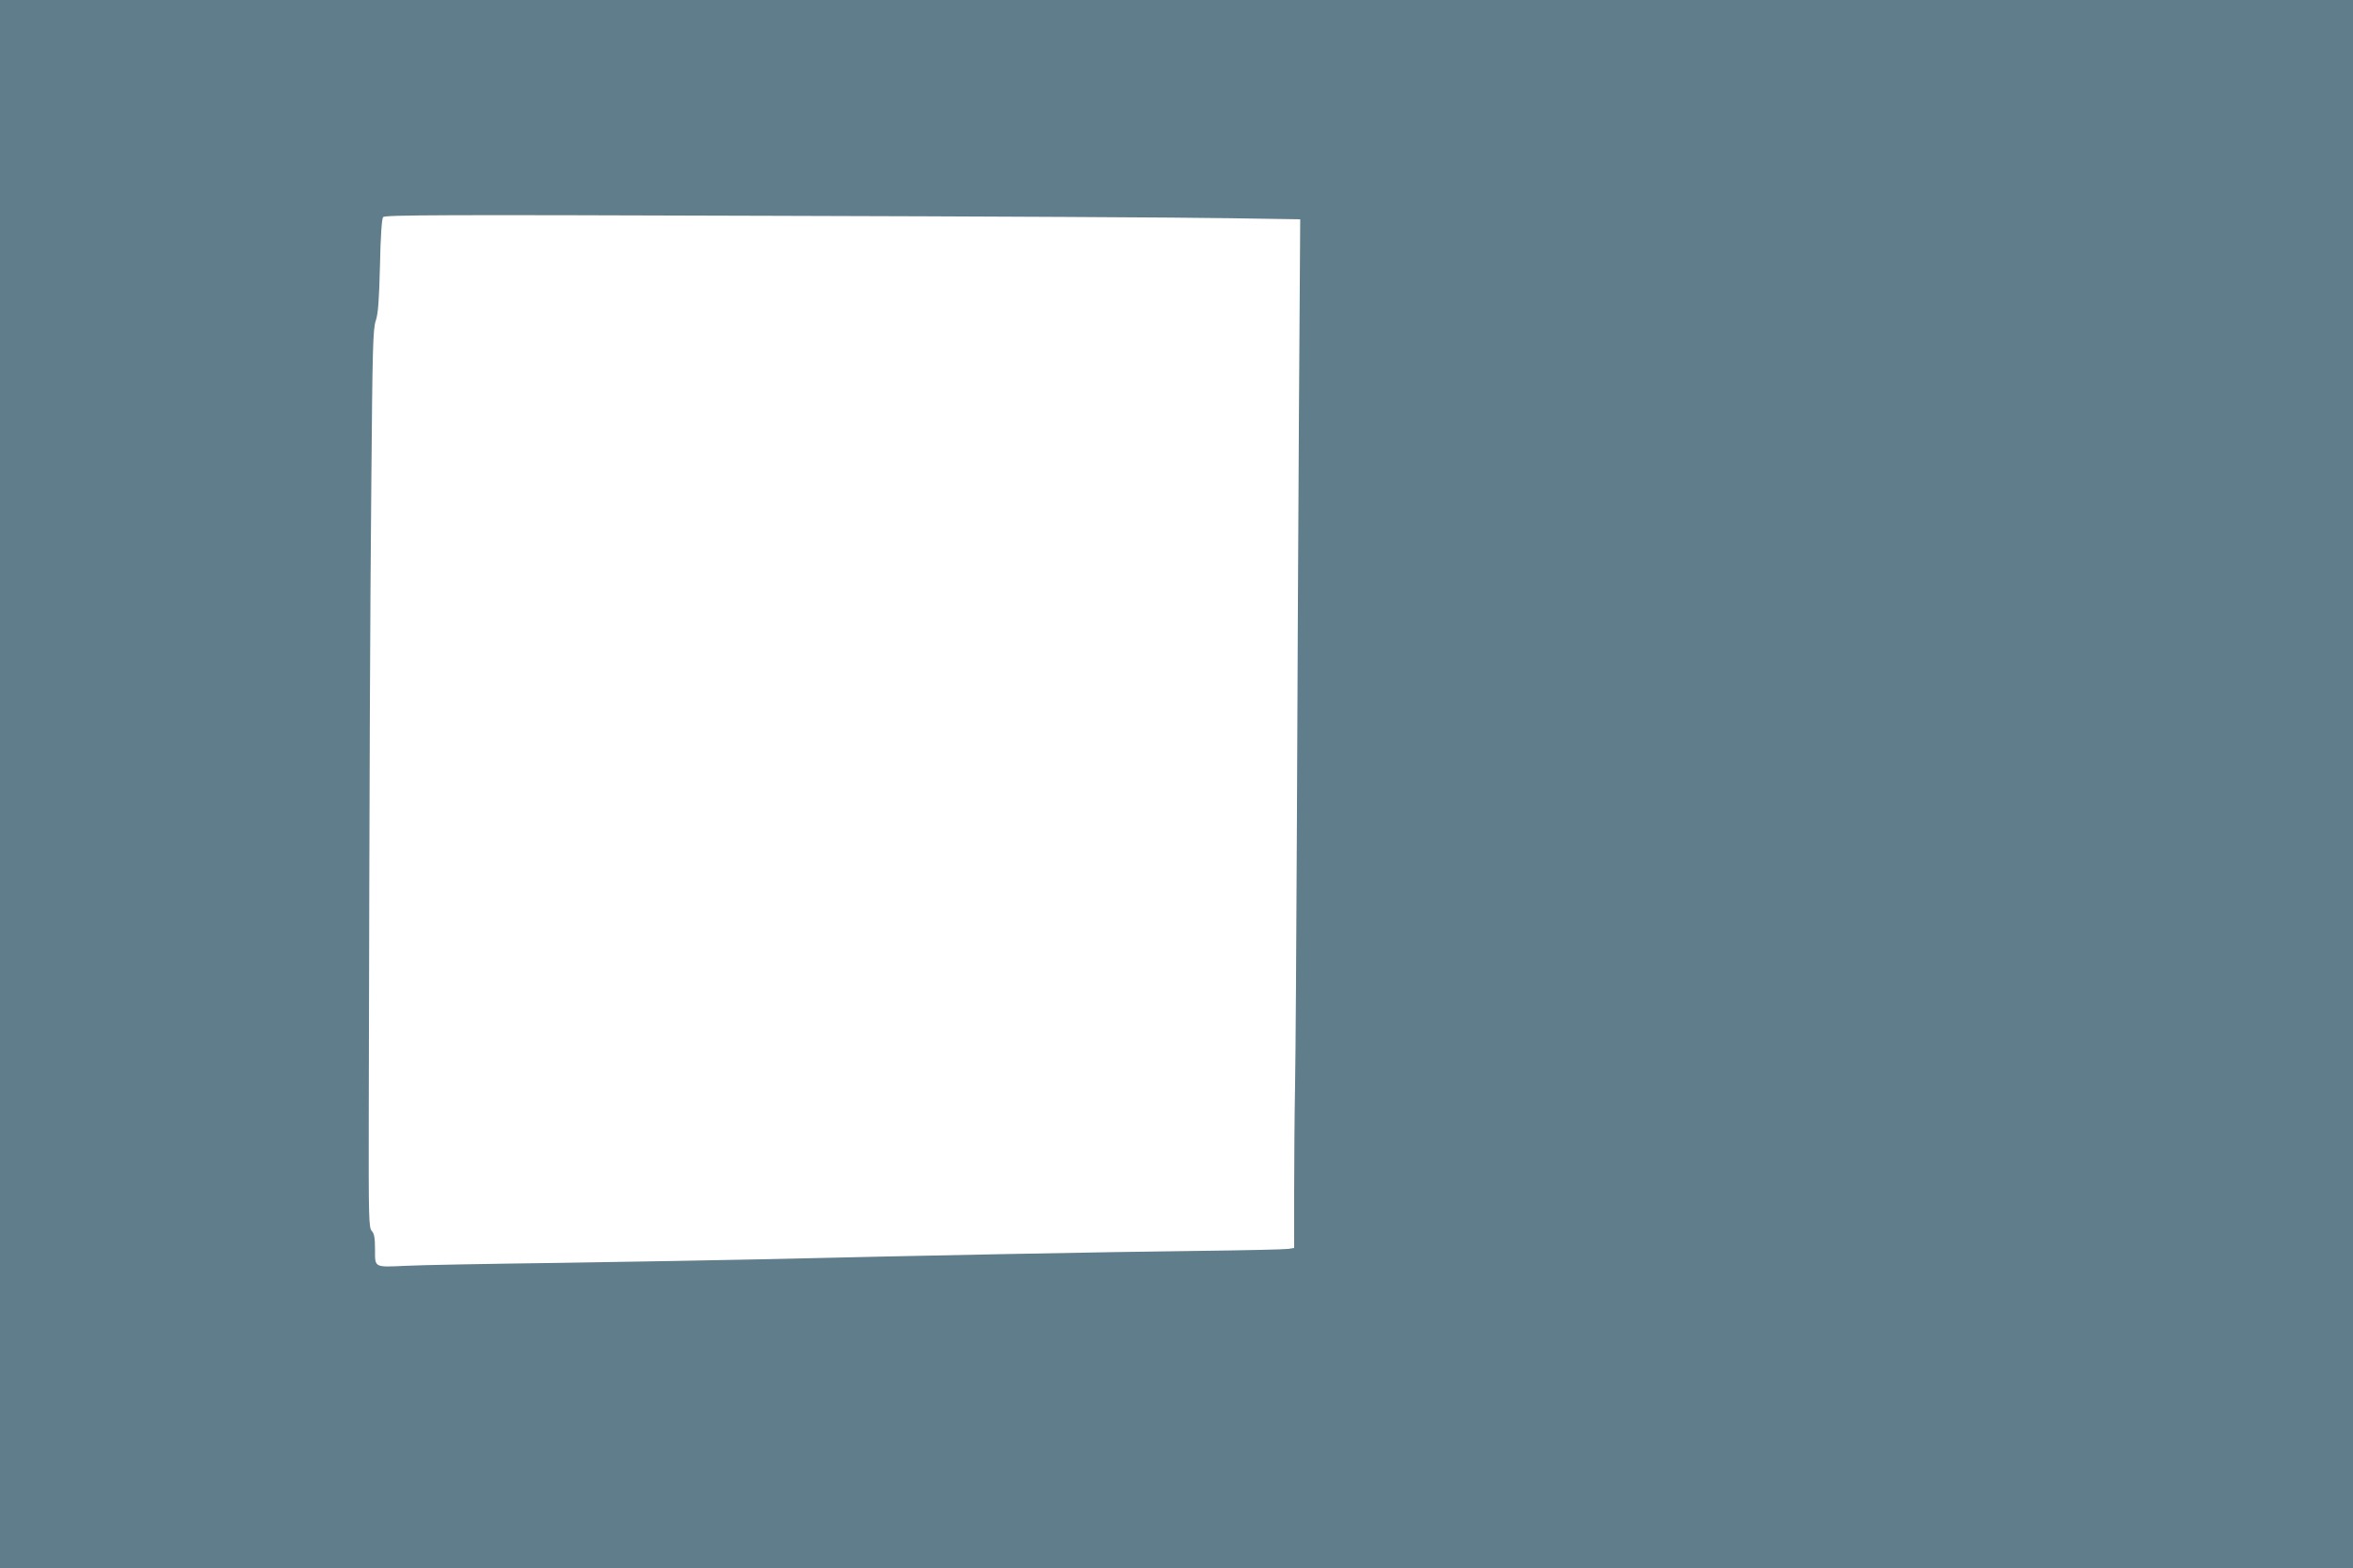
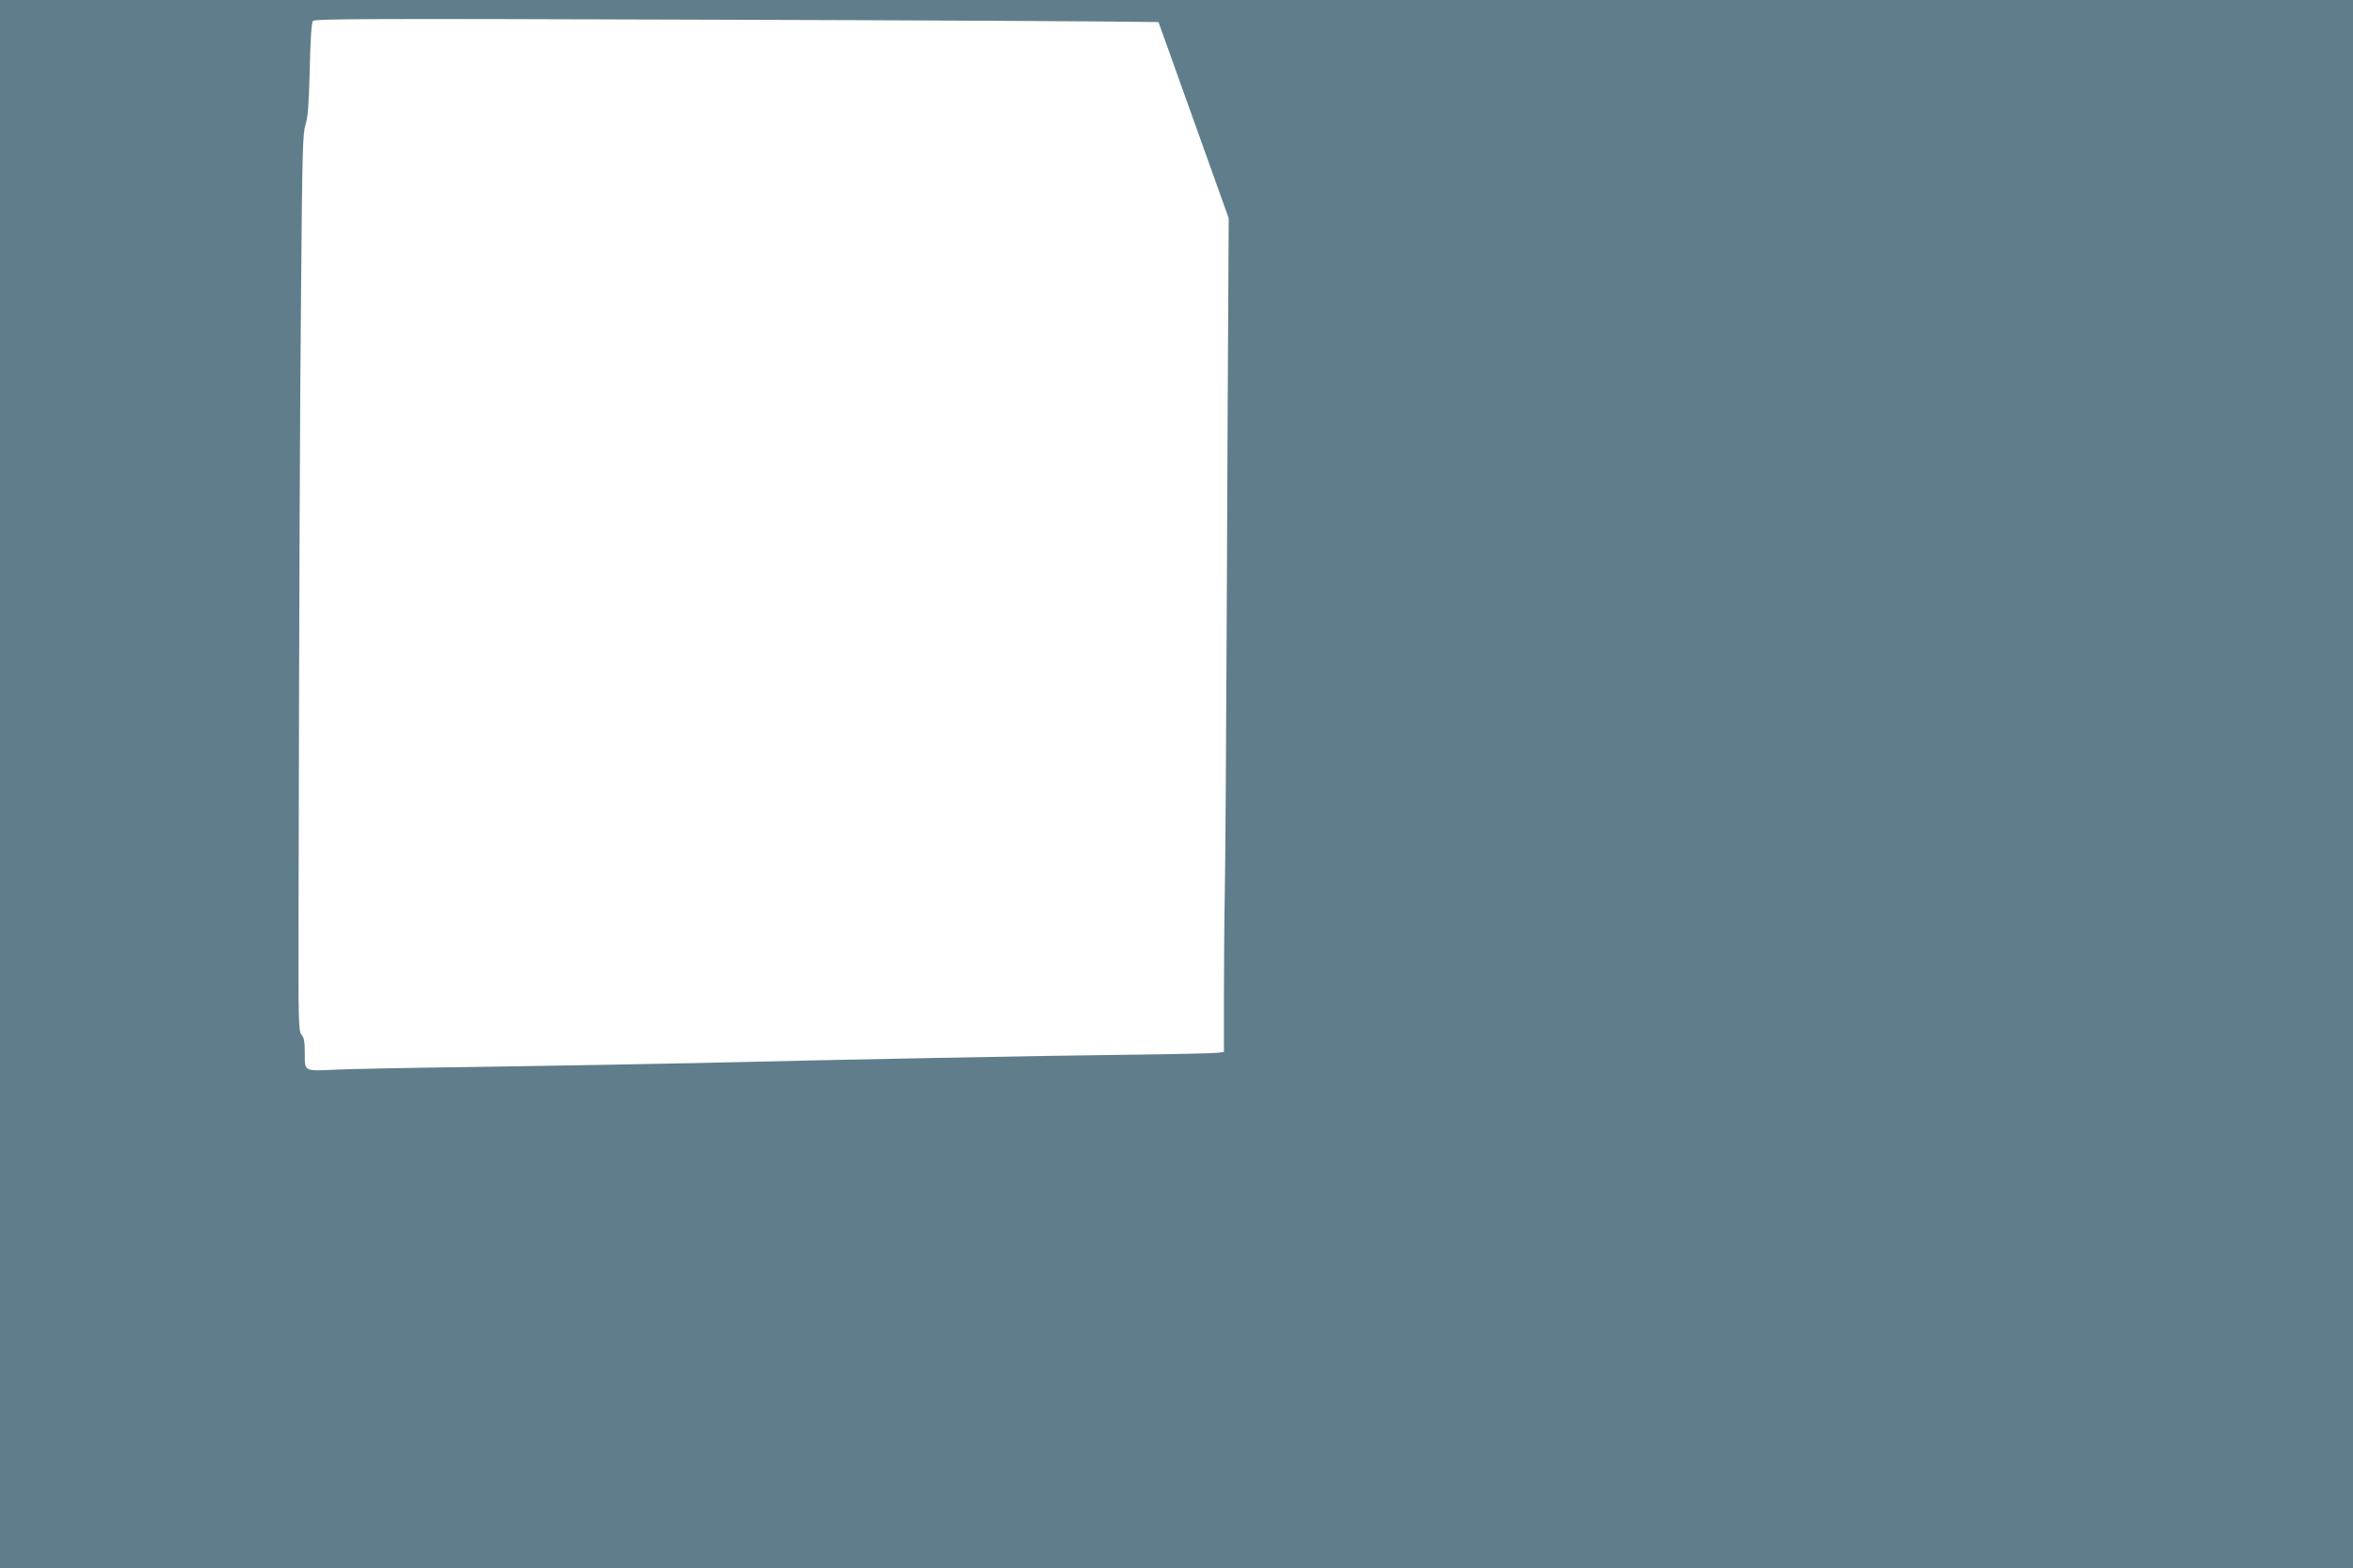
<svg xmlns="http://www.w3.org/2000/svg" version="1.0" width="1280pt" height="853pt" viewBox="0 0 1280 853" preserveAspectRatio="xMidYMid meet">
  <g transform="translate(0,853) scale(0.1,-0.1)" fill="#607d8b" stroke="none">
-     <path d="M0 4265 l0 -4265 6400 0 6400 0 0 4265 0 4265 -6400 0 -6400 0 0 -4265z m6684 3078 l389 -6 -7 -1061 c-3 -584 -9 -1581 -11 -2216 -3 -635 -7 -1283 -10 -1438 -3 -156 -5 -418 -5 -582 l0 -299 -32 -5 c-18 -3 -242 -8 -498 -11 -462 -5 -1546 -26 -2340 -45 -228 -5 -734 -14 -1125 -20 -390 -5 -767 -12 -837 -16 -174 -8 -168 -11 -168 88 0 64 -4 86 -17 101 -17 18 -18 62 -17 636 4 1922 7 2690 14 3436 6 734 9 836 24 880 13 39 18 106 23 300 3 160 10 255 17 264 9 12 315 13 2111 7 1155 -3 2275 -9 2489 -13z" />
+     <path d="M0 4265 l0 -4265 6400 0 6400 0 0 4265 0 4265 -6400 0 -6400 0 0 -4265z m6684 3078 c-3 -584 -9 -1581 -11 -2216 -3 -635 -7 -1283 -10 -1438 -3 -156 -5 -418 -5 -582 l0 -299 -32 -5 c-18 -3 -242 -8 -498 -11 -462 -5 -1546 -26 -2340 -45 -228 -5 -734 -14 -1125 -20 -390 -5 -767 -12 -837 -16 -174 -8 -168 -11 -168 88 0 64 -4 86 -17 101 -17 18 -18 62 -17 636 4 1922 7 2690 14 3436 6 734 9 836 24 880 13 39 18 106 23 300 3 160 10 255 17 264 9 12 315 13 2111 7 1155 -3 2275 -9 2489 -13z" />
  </g>
</svg>